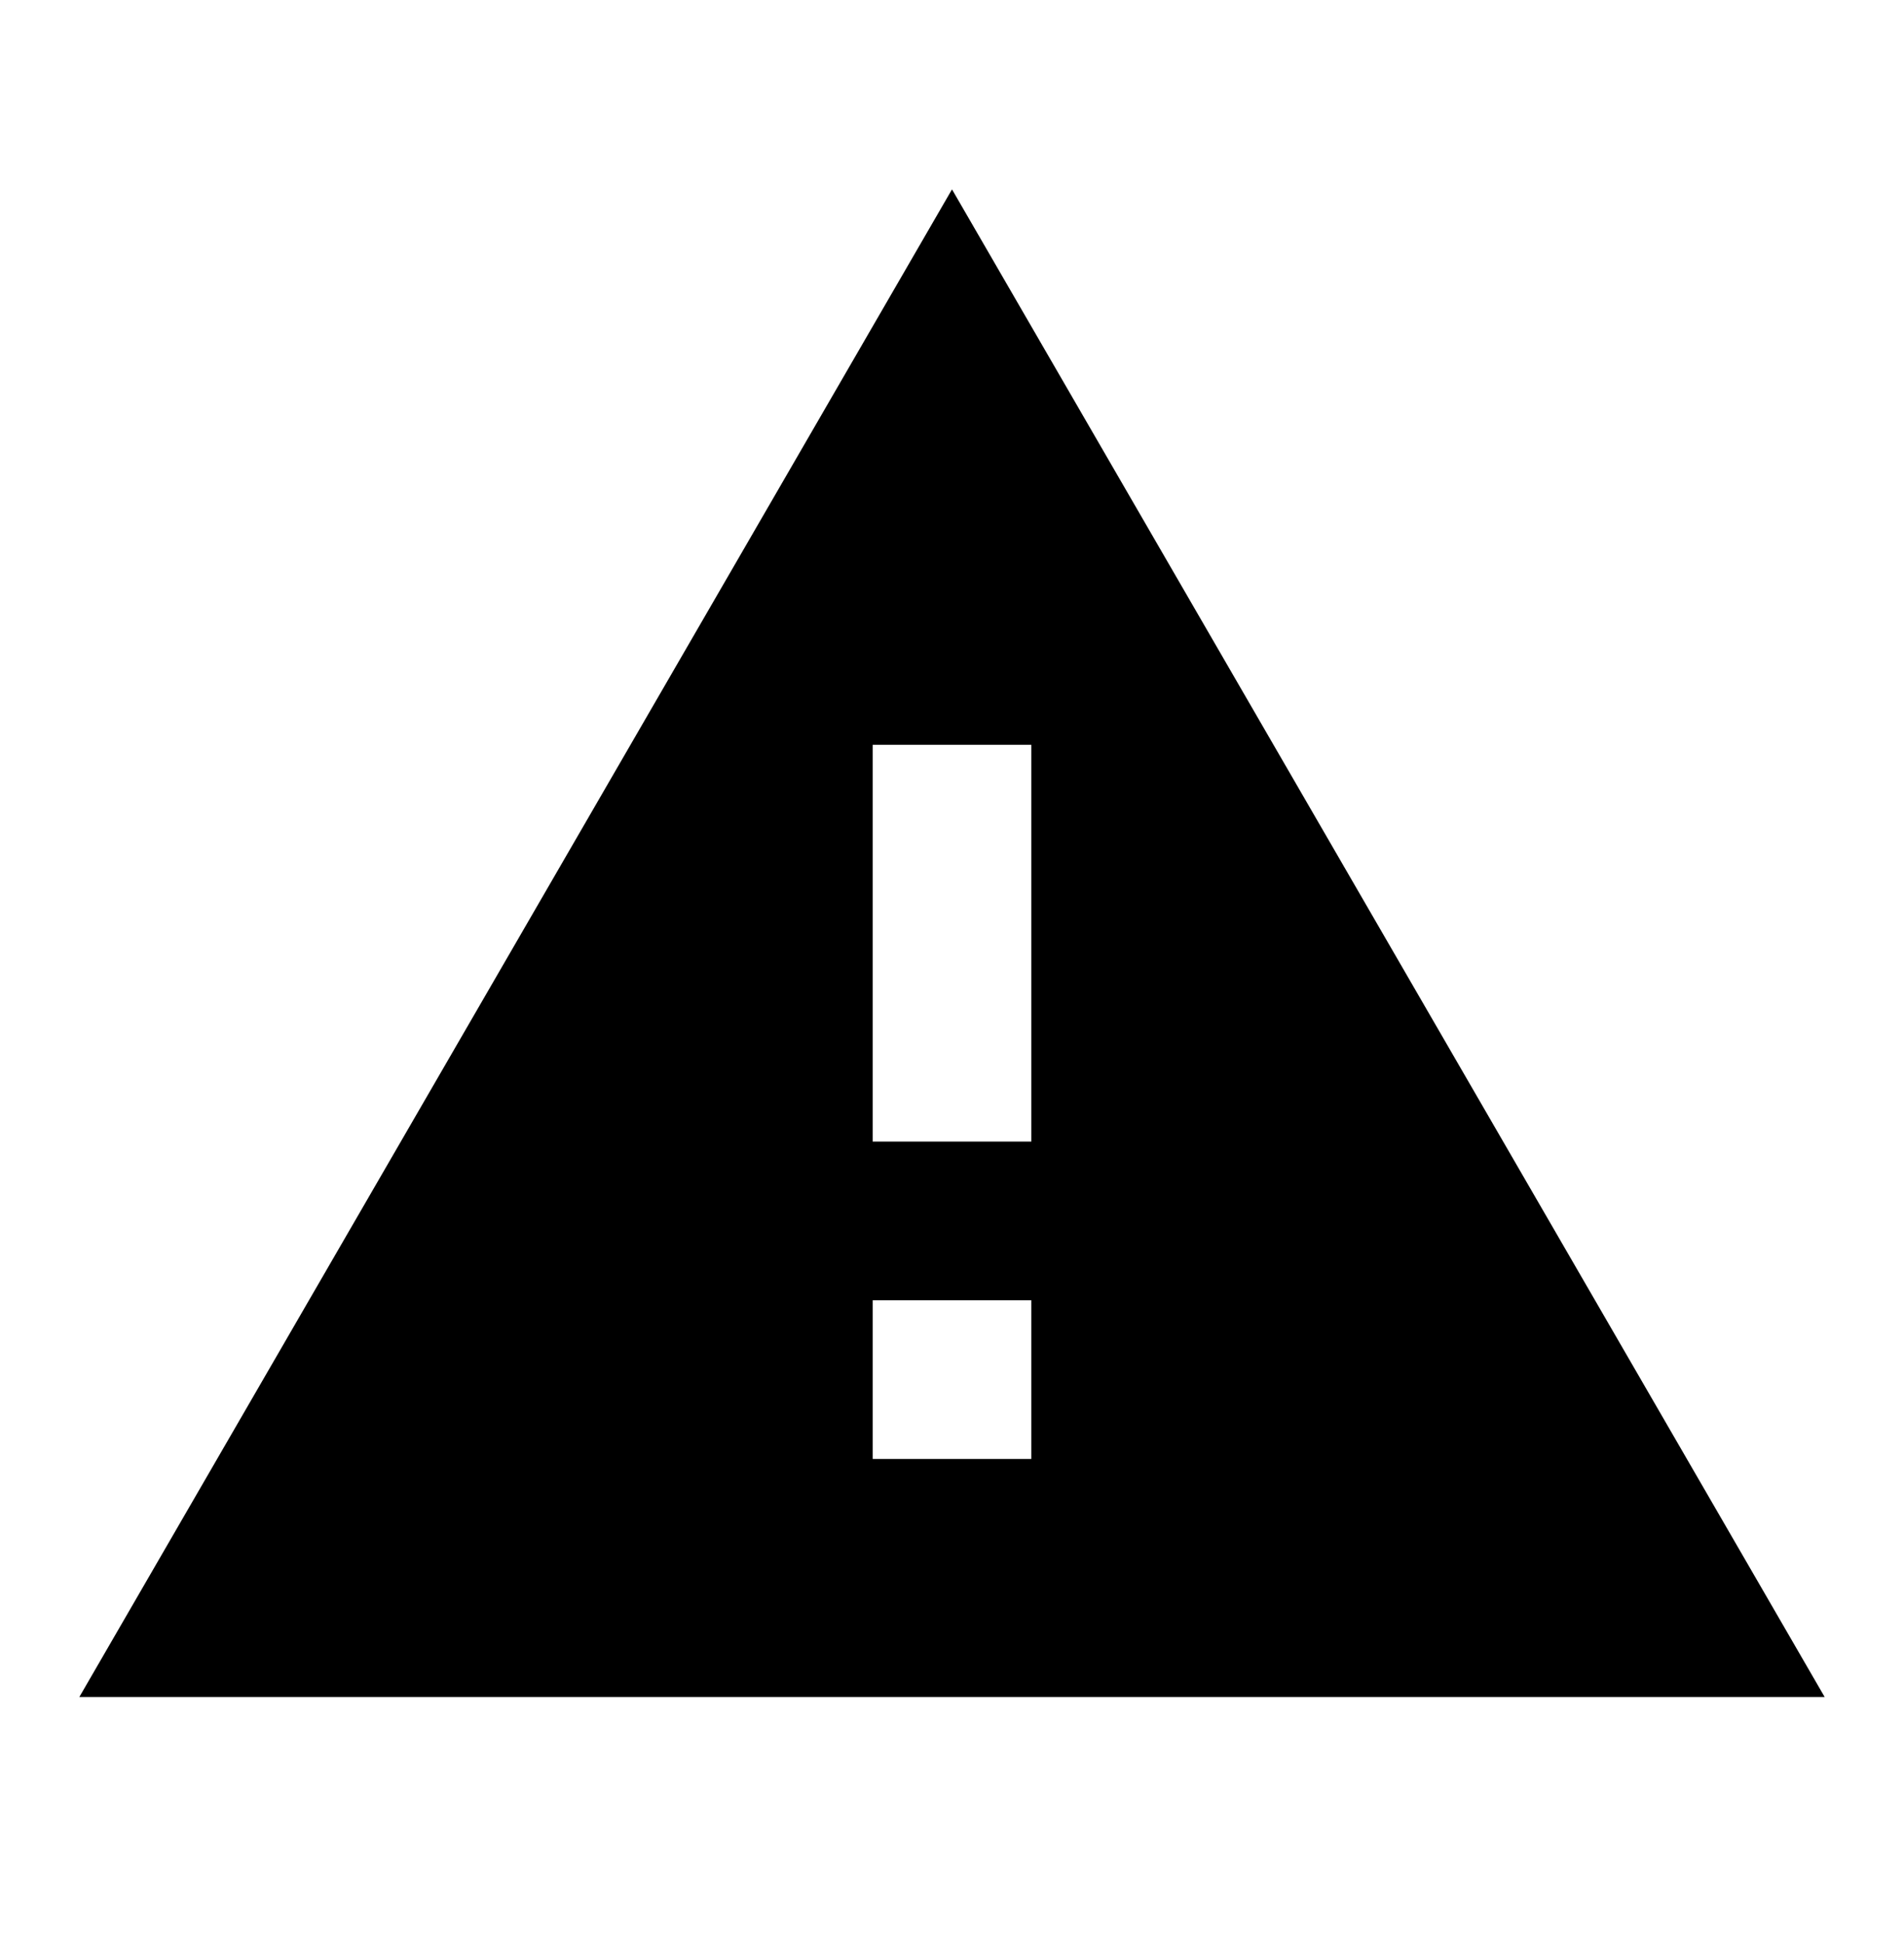
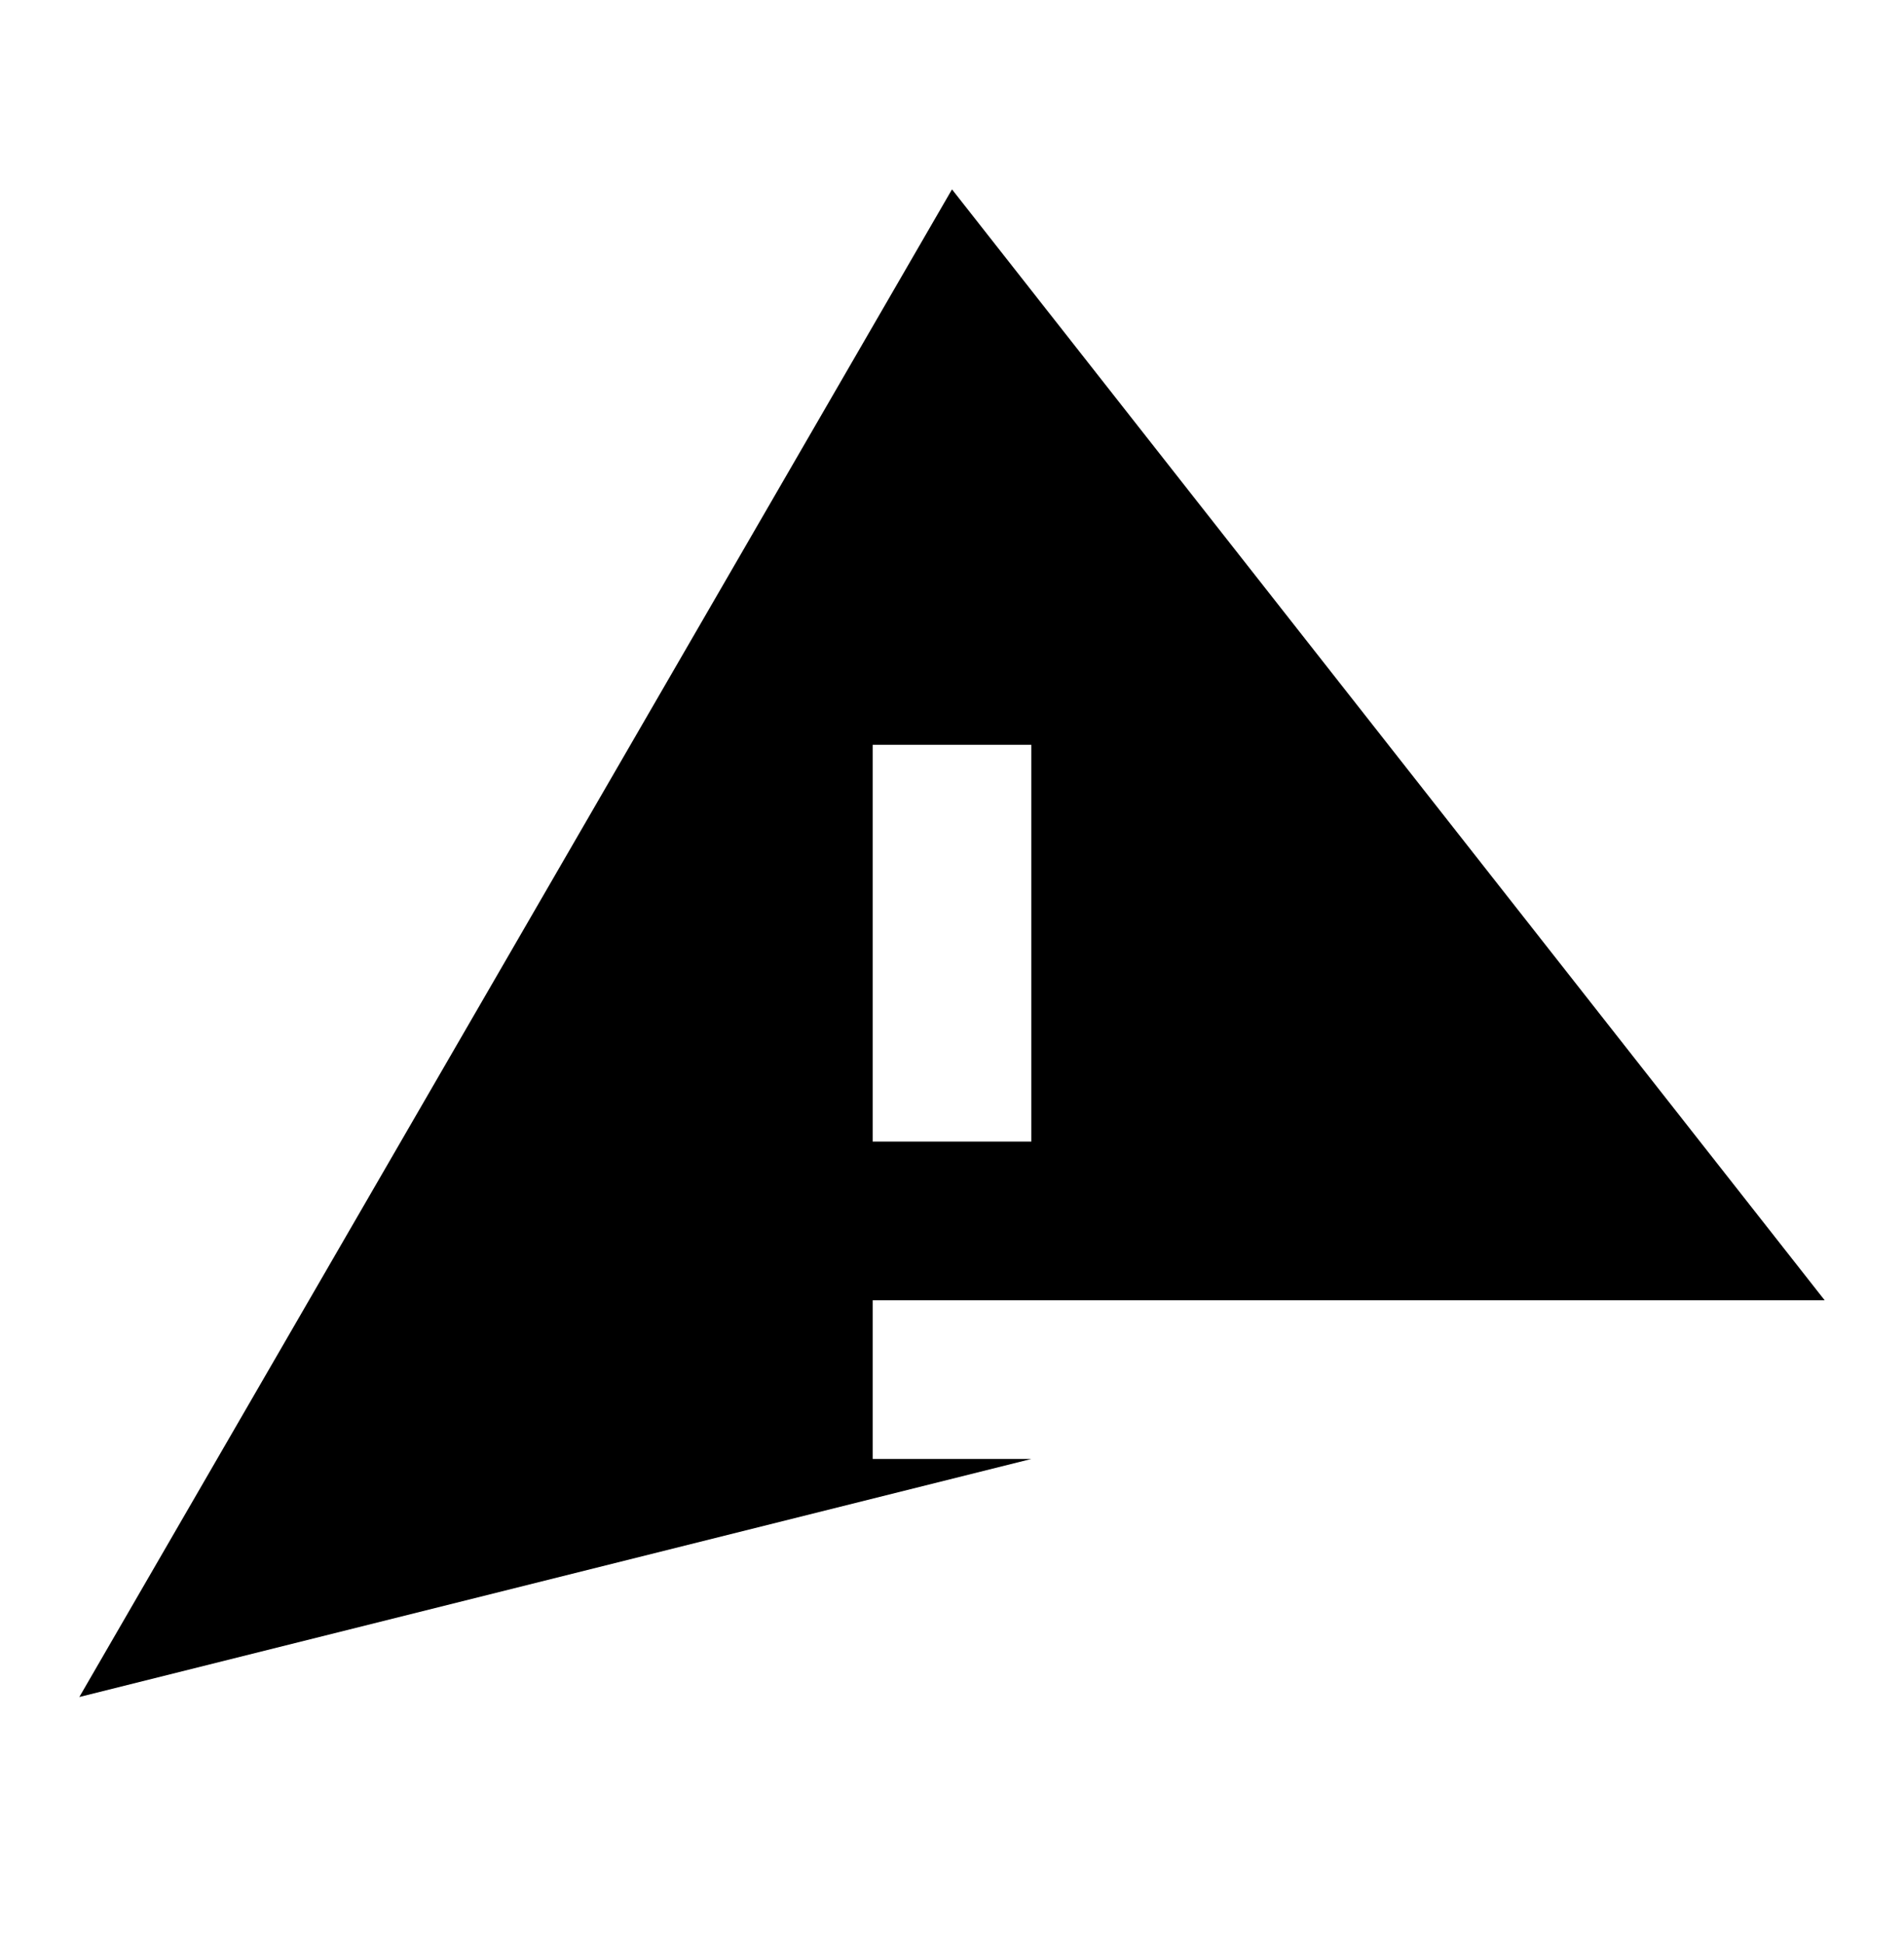
<svg xmlns="http://www.w3.org/2000/svg" width="48" height="49" viewBox="0 0 48 49" fill="none">
-   <path d="M26 28.773H22V18.773H26M26 36.773H22V32.773H26M2 42.773H46L24 4.773L2 42.773Z" fill="#202020" style="fill:#202020;fill:color(display-p3 0.126 0.126 0.126);fill-opacity:1;" />
+   <path d="M26 28.773H22V18.773H26M26 36.773H22V32.773H26H46L24 4.773L2 42.773Z" fill="#202020" style="fill:#202020;fill:color(display-p3 0.126 0.126 0.126);fill-opacity:1;" />
</svg>